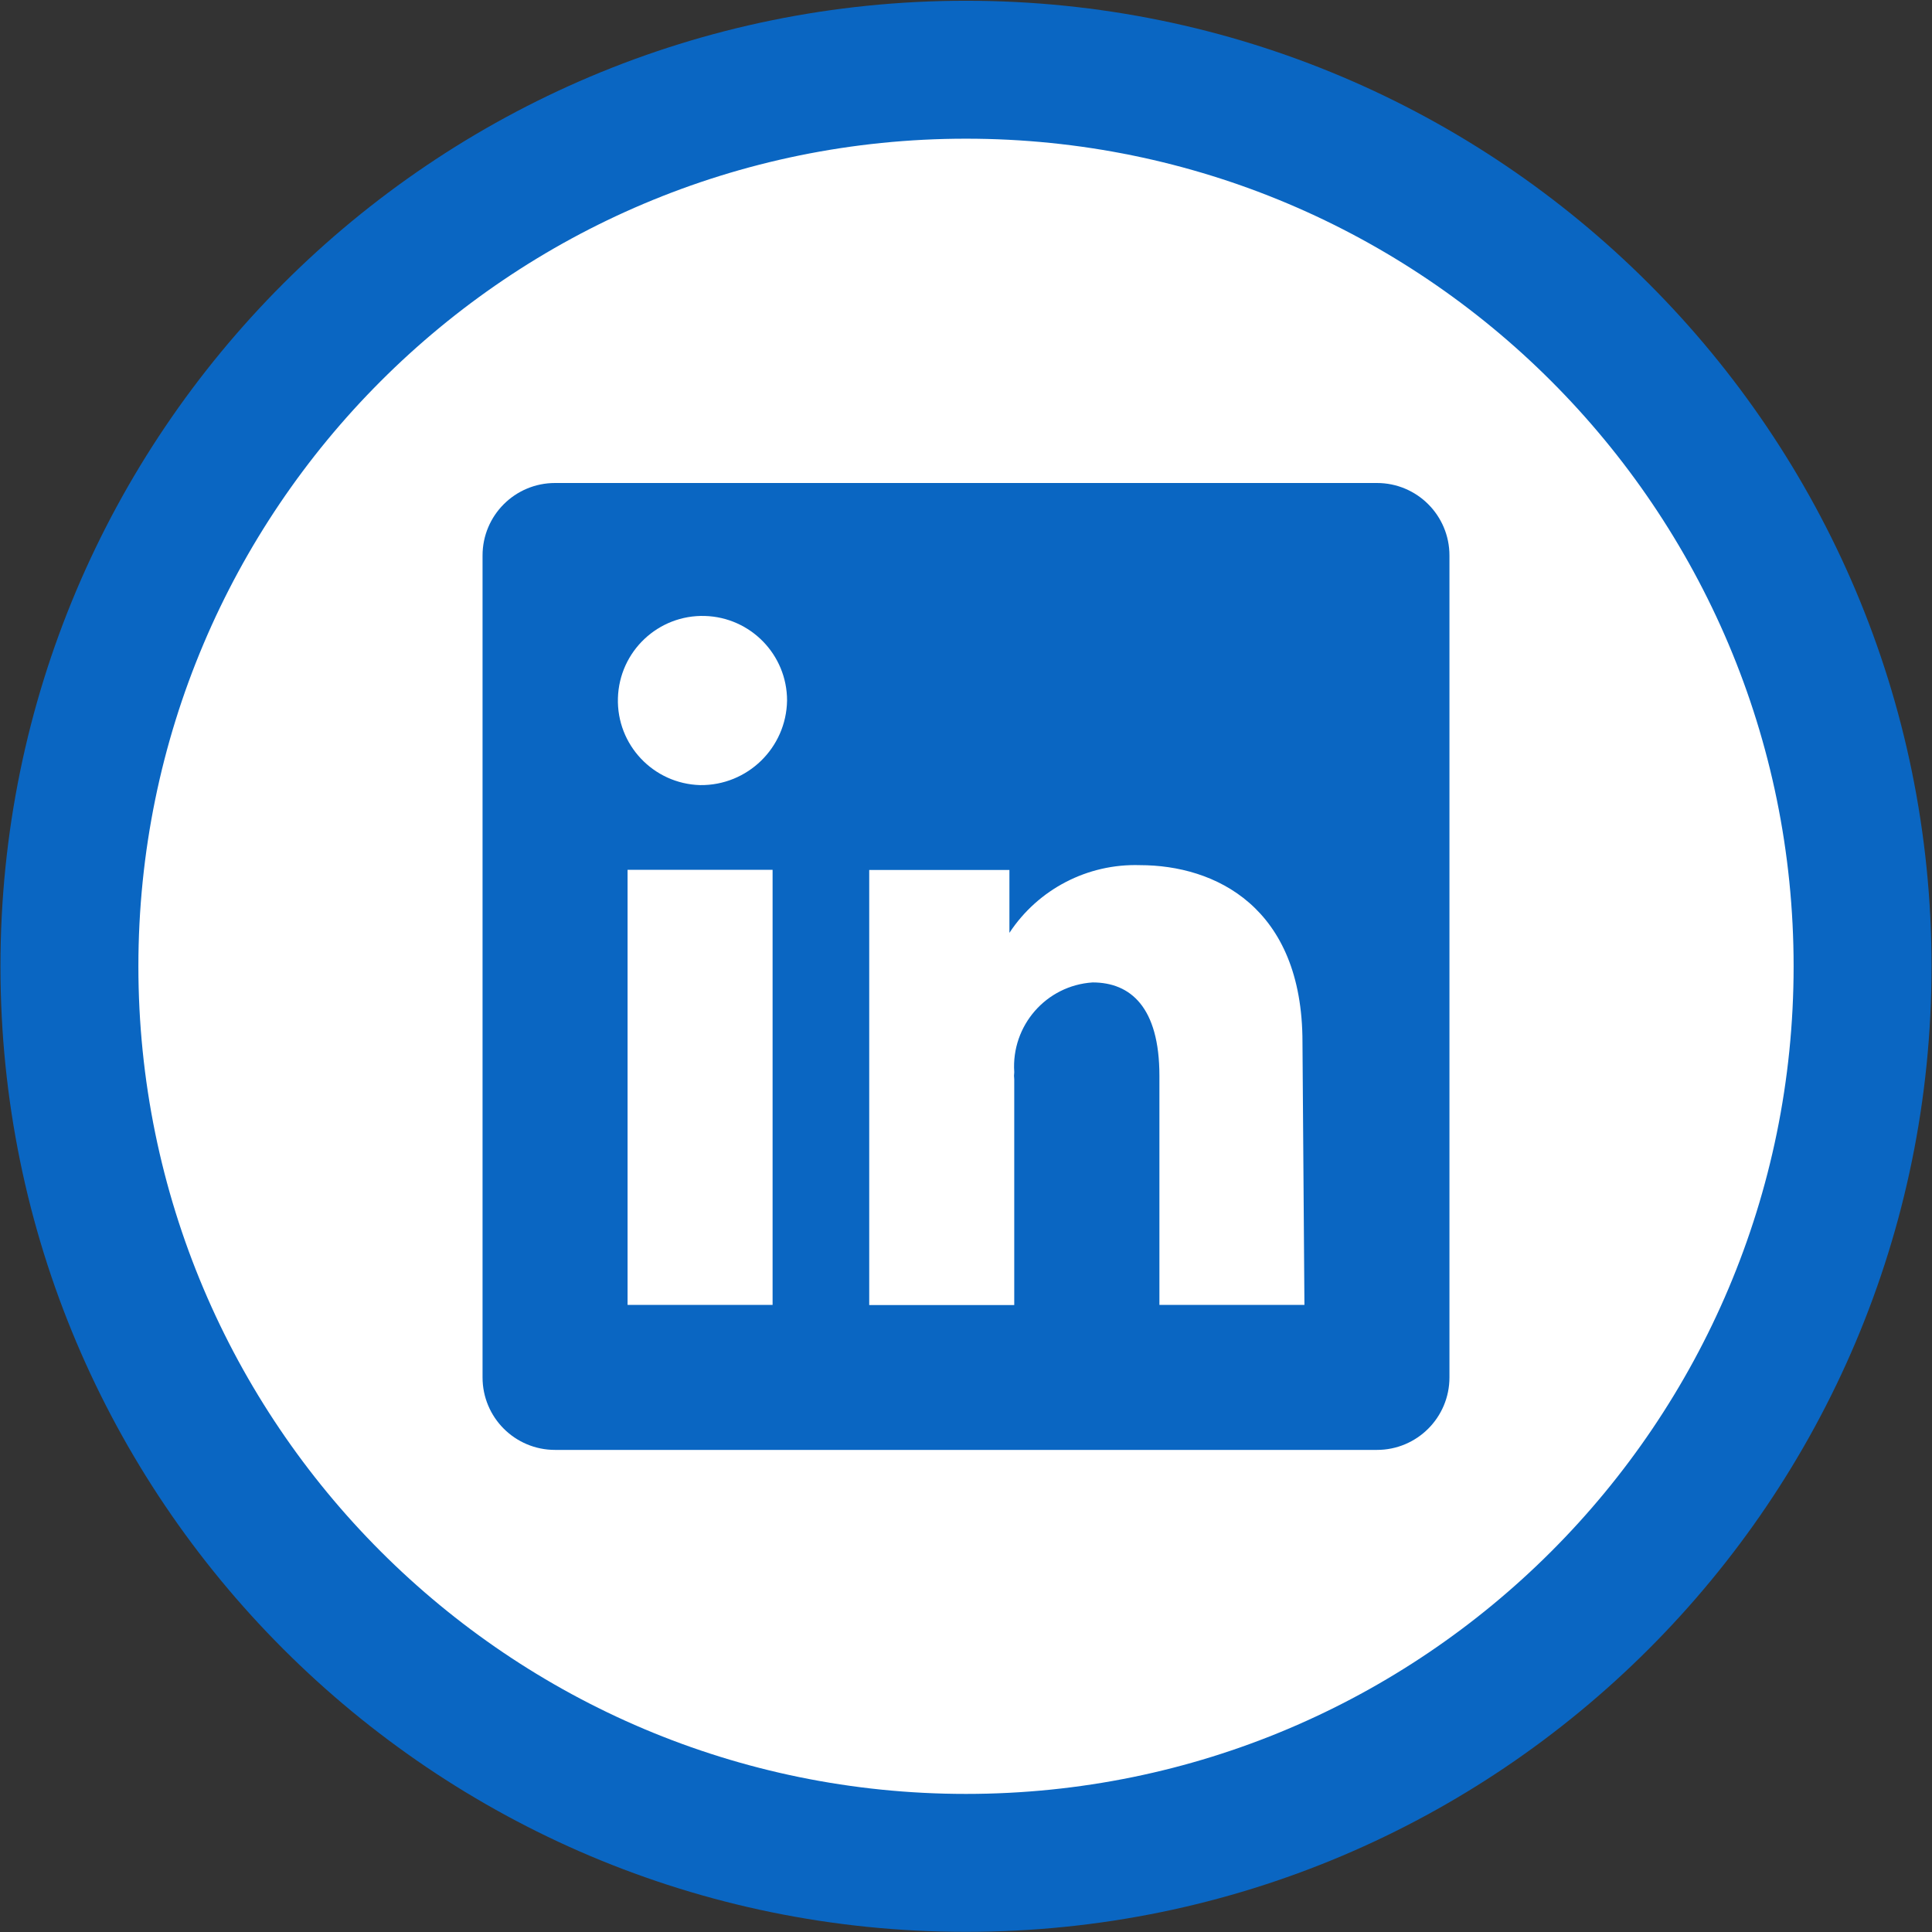
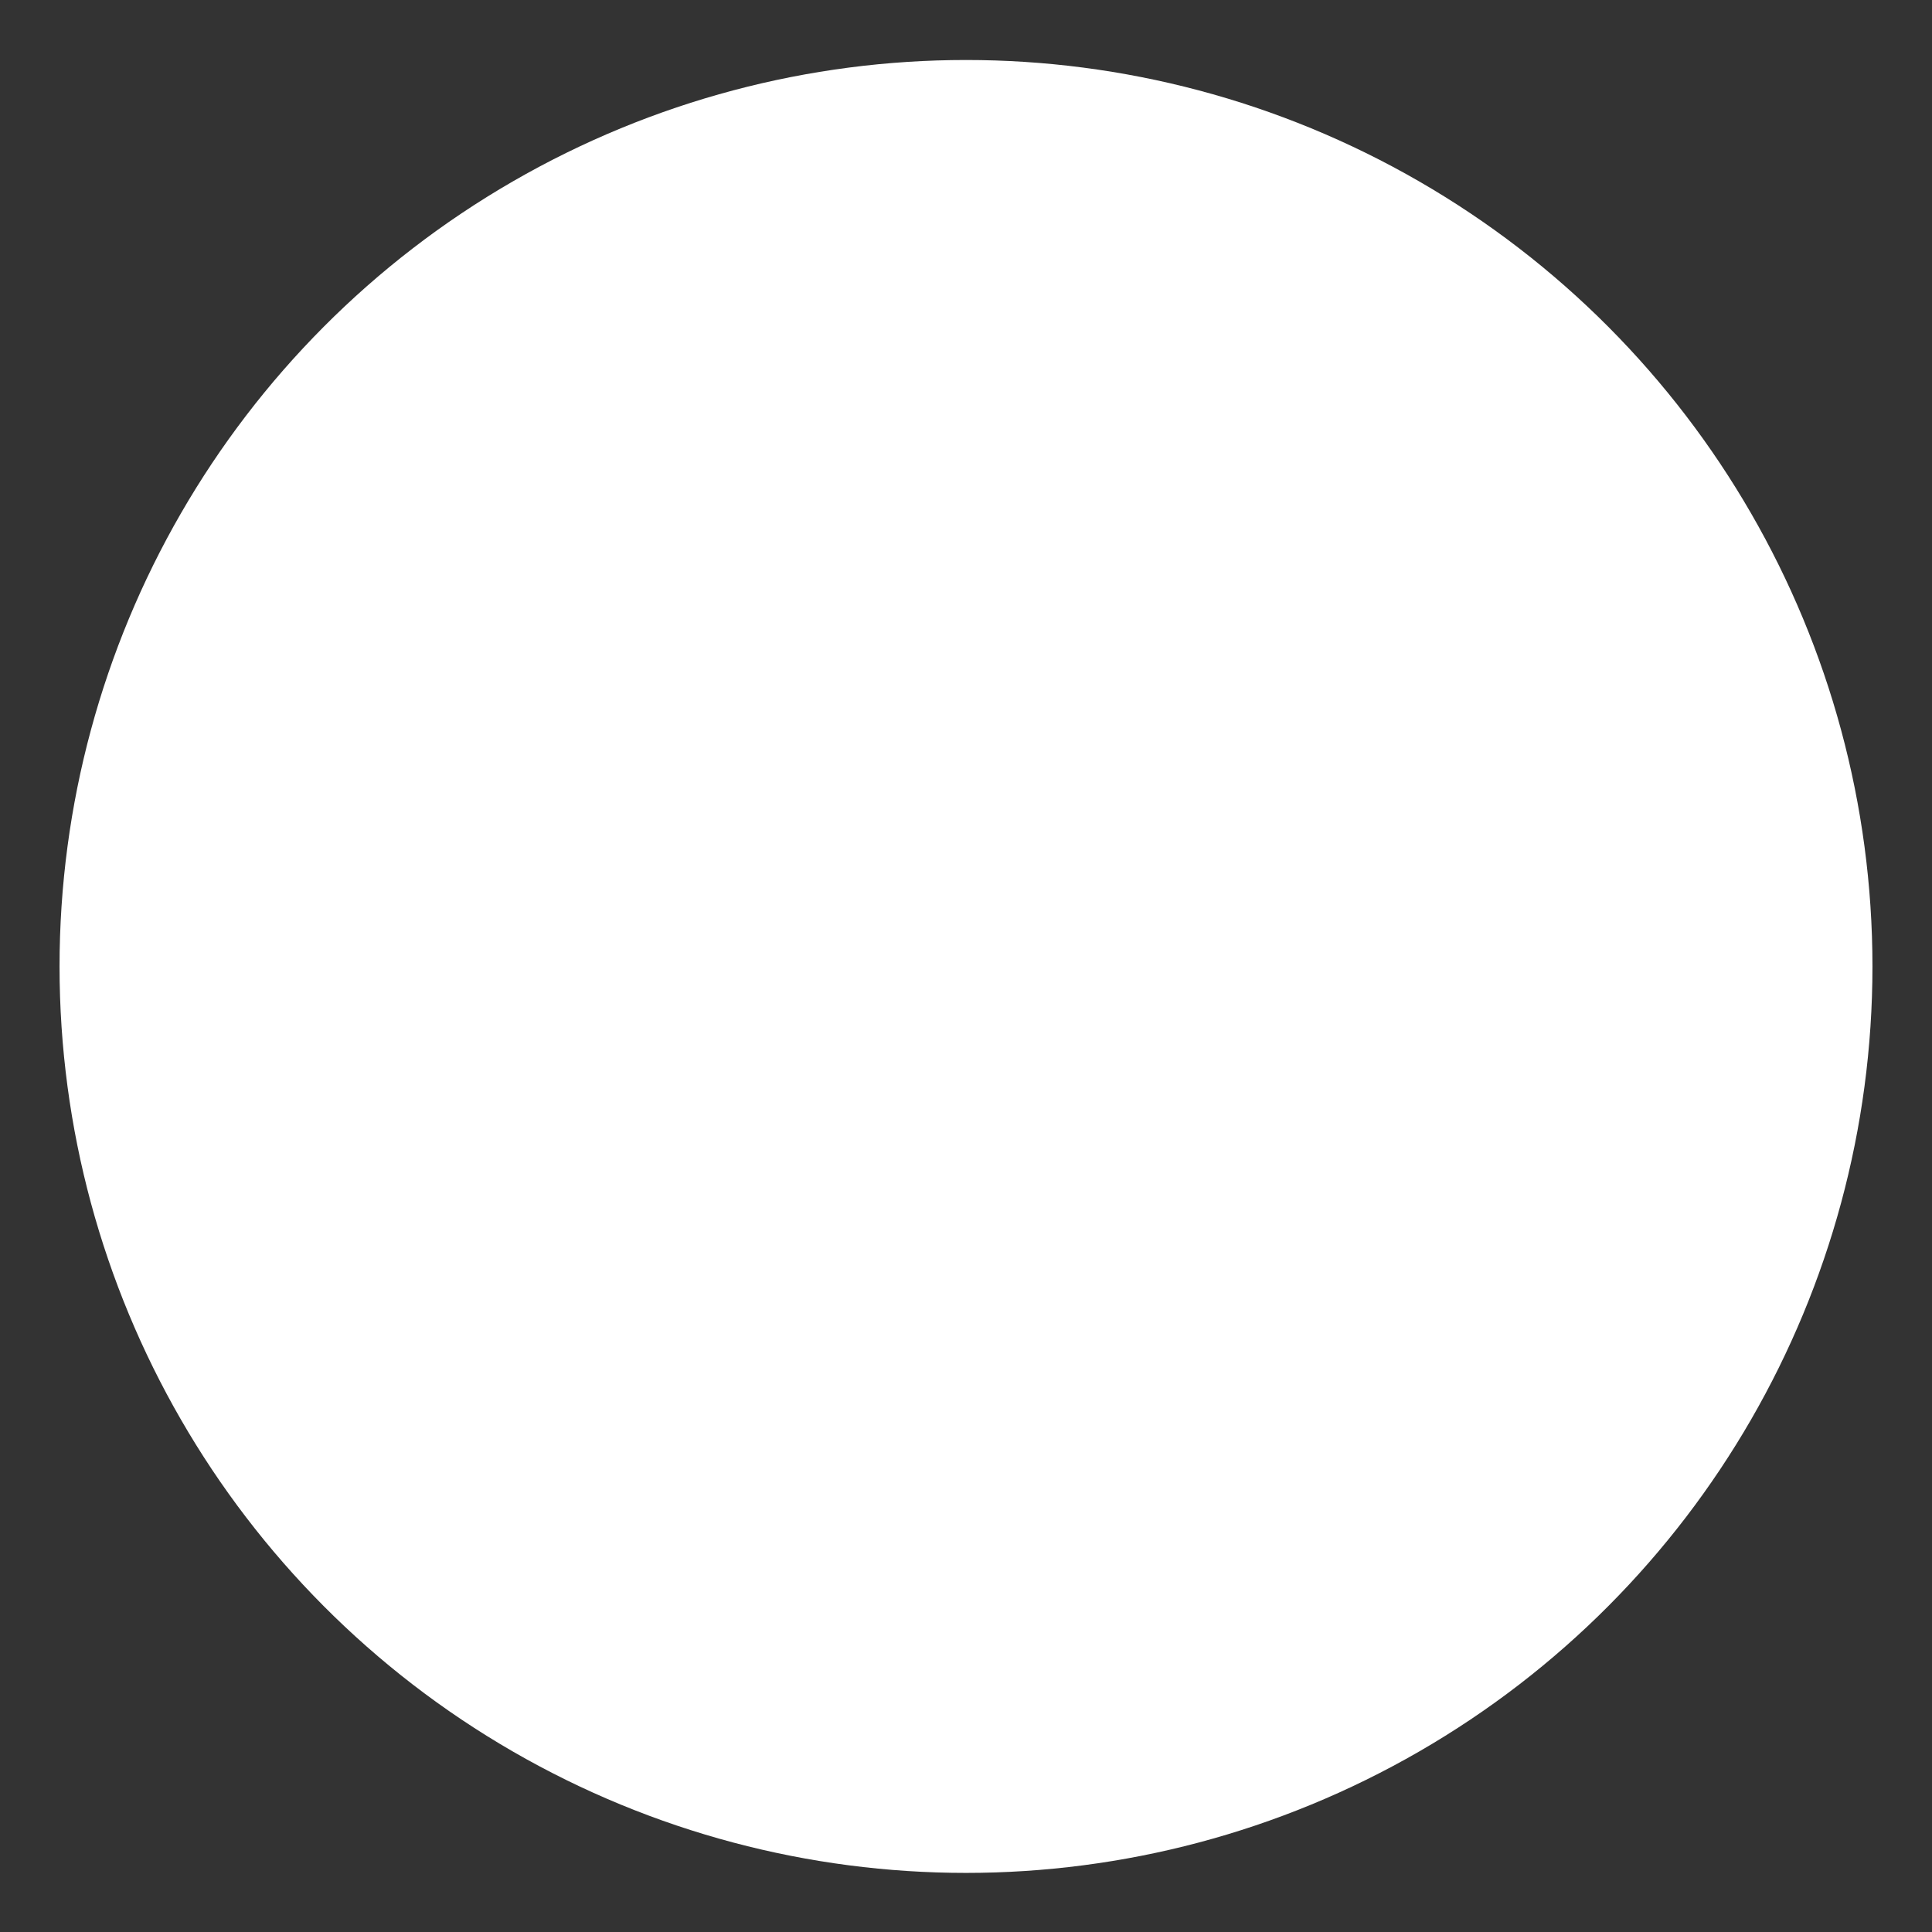
<svg xmlns="http://www.w3.org/2000/svg" version="1.1" viewBox="0 0 1281.6 1281.6">
  <rect x="0" y="0" width="1281.6" height="1281.6" fill="#333333" stroke="none" />
  <defs>
    <style>
      .cls-1 {
        fill: #0a66c2;
      }

      .cls-2 {
        fill: #fff;
      }
    </style>
  </defs>
  <g>
    <g id="Calque_1">
      <g id="Calque_1-2" data-name="Calque_1">
        <g>
          <circle class="cls-2" cx="640.8" cy="641.1" r="601.3" />
-           <path class="cls-1" d="M640.8.5C287.1.5.3,287.3.3,641s286.8,640.5,640.5,640.5,640.5-286.8,640.5-640.5S994.5.5,640.8.5ZM640.8,1190c-303.2,0-549-245.8-549-549S337.6,92,640.8,92s549,245.8,549,549-245.8,549-549,549Z" />
        </g>
      </g>
-       <path class="cls-1" d="M913.4,320.4H368.2c-26.6,0-48.1,21.5-48.1,48.1v545.2c0,26.6,21.5,48.1,48.1,48.1h545.2c26.6,0,48.1-21.5,48.1-48.1V368.5c0-26.6-21.5-48.1-48.1-48.1ZM512.5,865.6h-96.2v-288.6h96.2v288.6ZM464.4,520.8c-31-.9-55.4-26.7-54.5-57.7.9-31,26.7-55.4,57.7-54.5,30.3.9,54.5,25.7,54.5,56.1-.5,31.4-26.3,56.5-57.7,56.1ZM865.3,865.6h-96.2v-152c0-45.5-19.2-61.9-44.3-61.9-30.8,2-54,28.6-52,59.4,0,0,0,.2,0,.3-.2,1.5-.2,3,0,4.5v149.8h-96.2v-288.6h93v41.7c19.1-29,51.9-46,86.6-44.9,49.7,0,107.8,27.6,107.8,117.4l1.3,174.5Z" />
    </g>
  </g>
</svg>